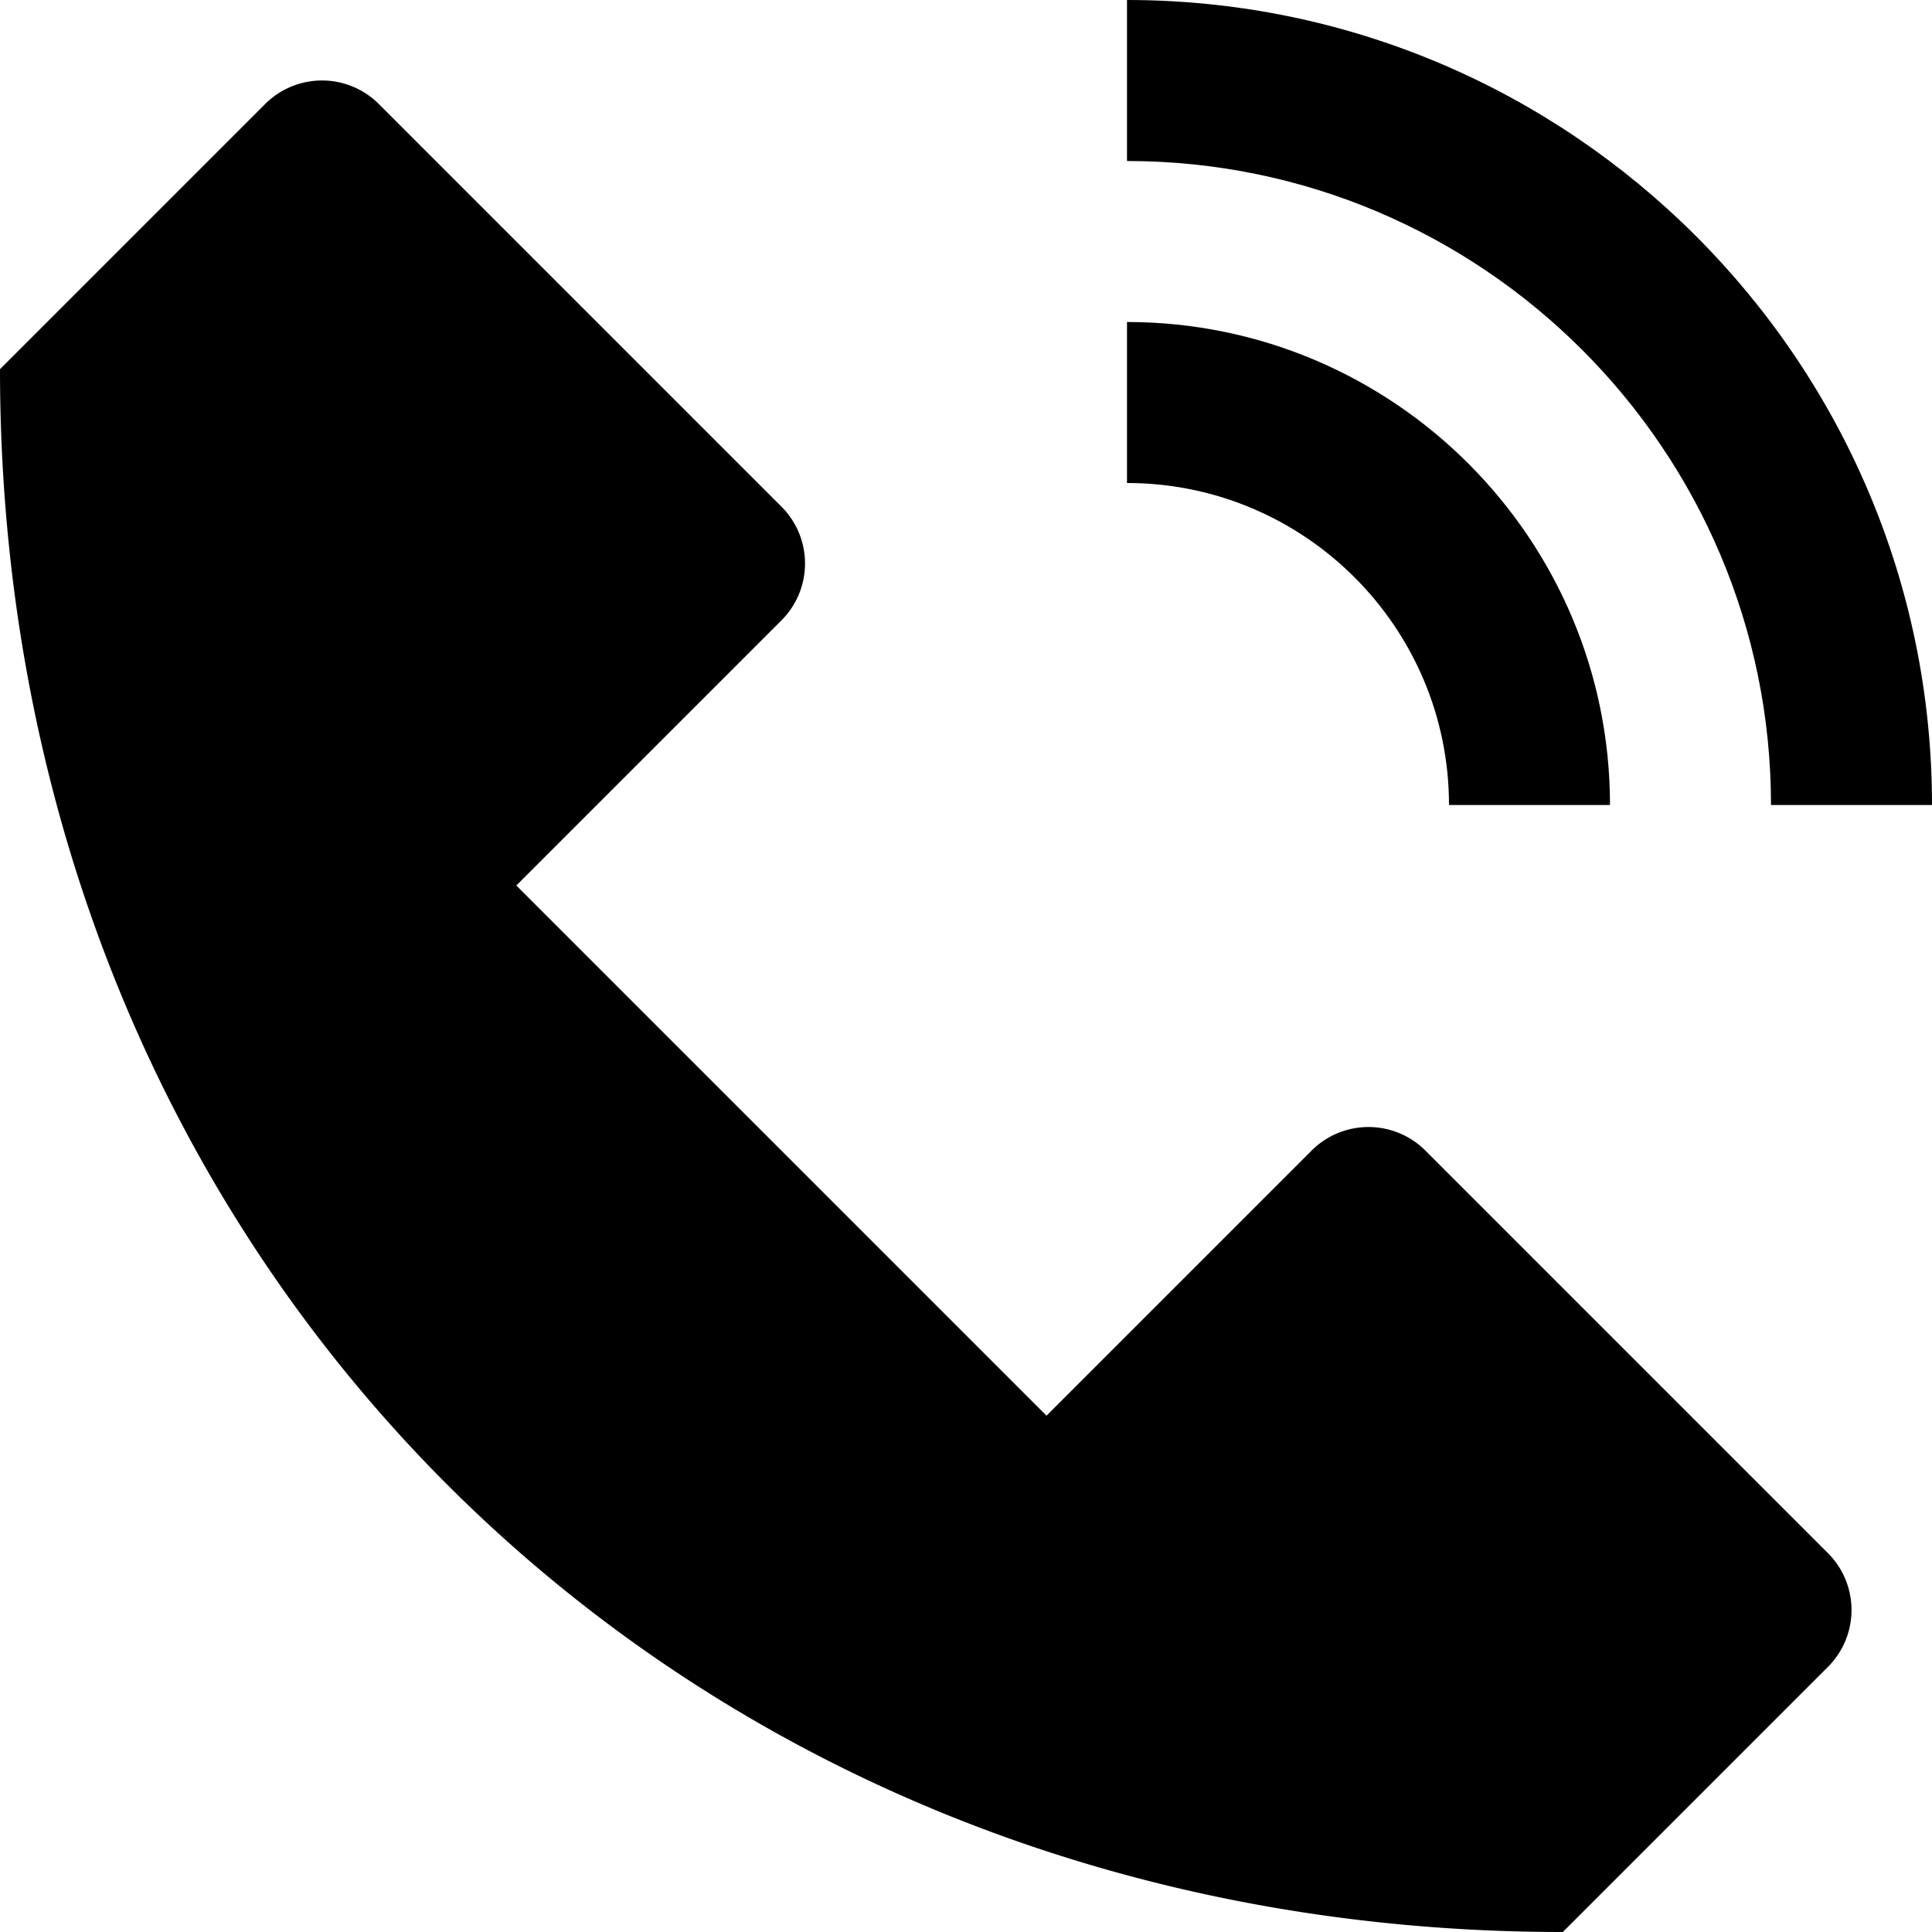
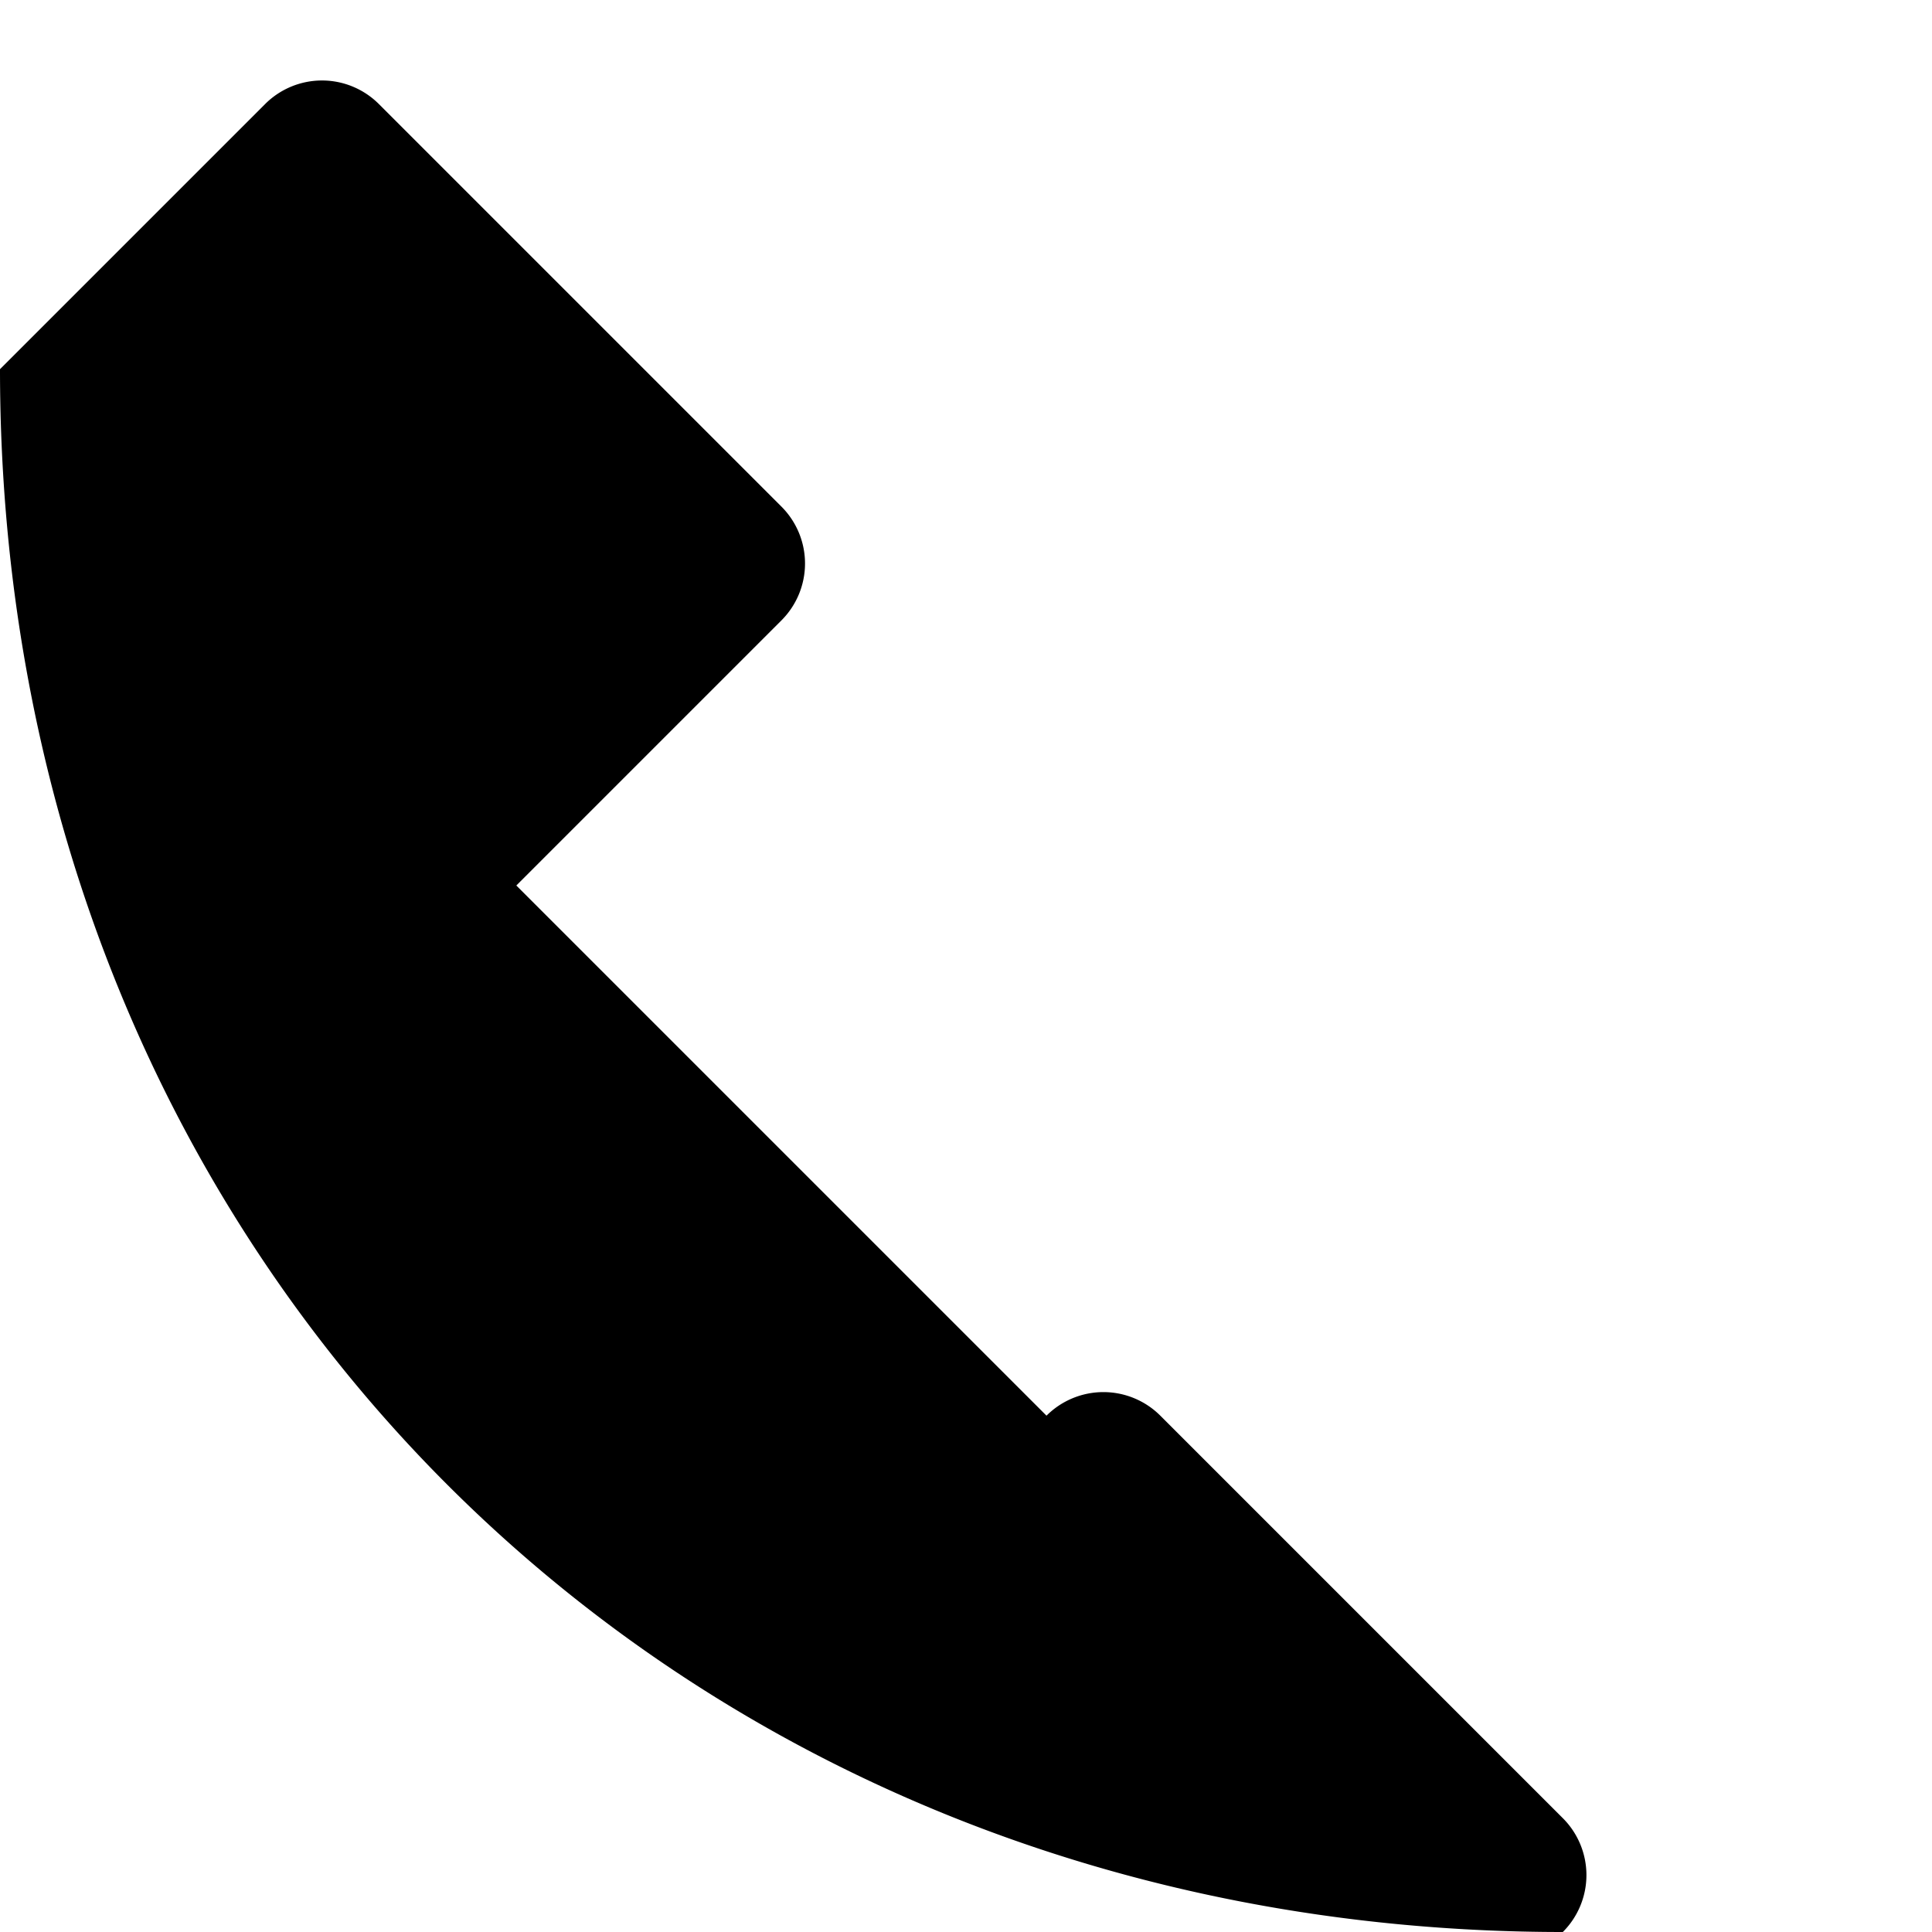
<svg xmlns="http://www.w3.org/2000/svg" id="nc_icon" xml:space="preserve" viewBox="0 0 24 24">
  <g fill="currentColor" class="nc-icon-wrapper">
-     <path d="M16.293 14.293 13 17.586 6.414 11l3.293-3.293a.999.999 0 0 0 0-1.414l-5-5a.999.999 0 0 0-1.414 0L0 4.586C0 15.653 8.345 24 19.414 24l3.293-3.293a.999.999 0 0 0 0-1.414l-5-5a1 1 0 0 0-1.414 0z" />
-     <path d="M24 10h-2c0-4.411-3.589-8-8-8V0c5.514 0 10 4.486 10 10z" data-color="color-2" />
-     <path d="M20 10h-2c0-2.206-1.794-4-4-4V4c3.309 0 6 2.691 6 6z" data-color="color-2" />
+     <path d="M16.293 14.293 13 17.586 6.414 11l3.293-3.293a.999.999 0 0 0 0-1.414l-5-5a.999.999 0 0 0-1.414 0L0 4.586C0 15.653 8.345 24 19.414 24a.999.999 0 0 0 0-1.414l-5-5a1 1 0 0 0-1.414 0z" />
  </g>
</svg>